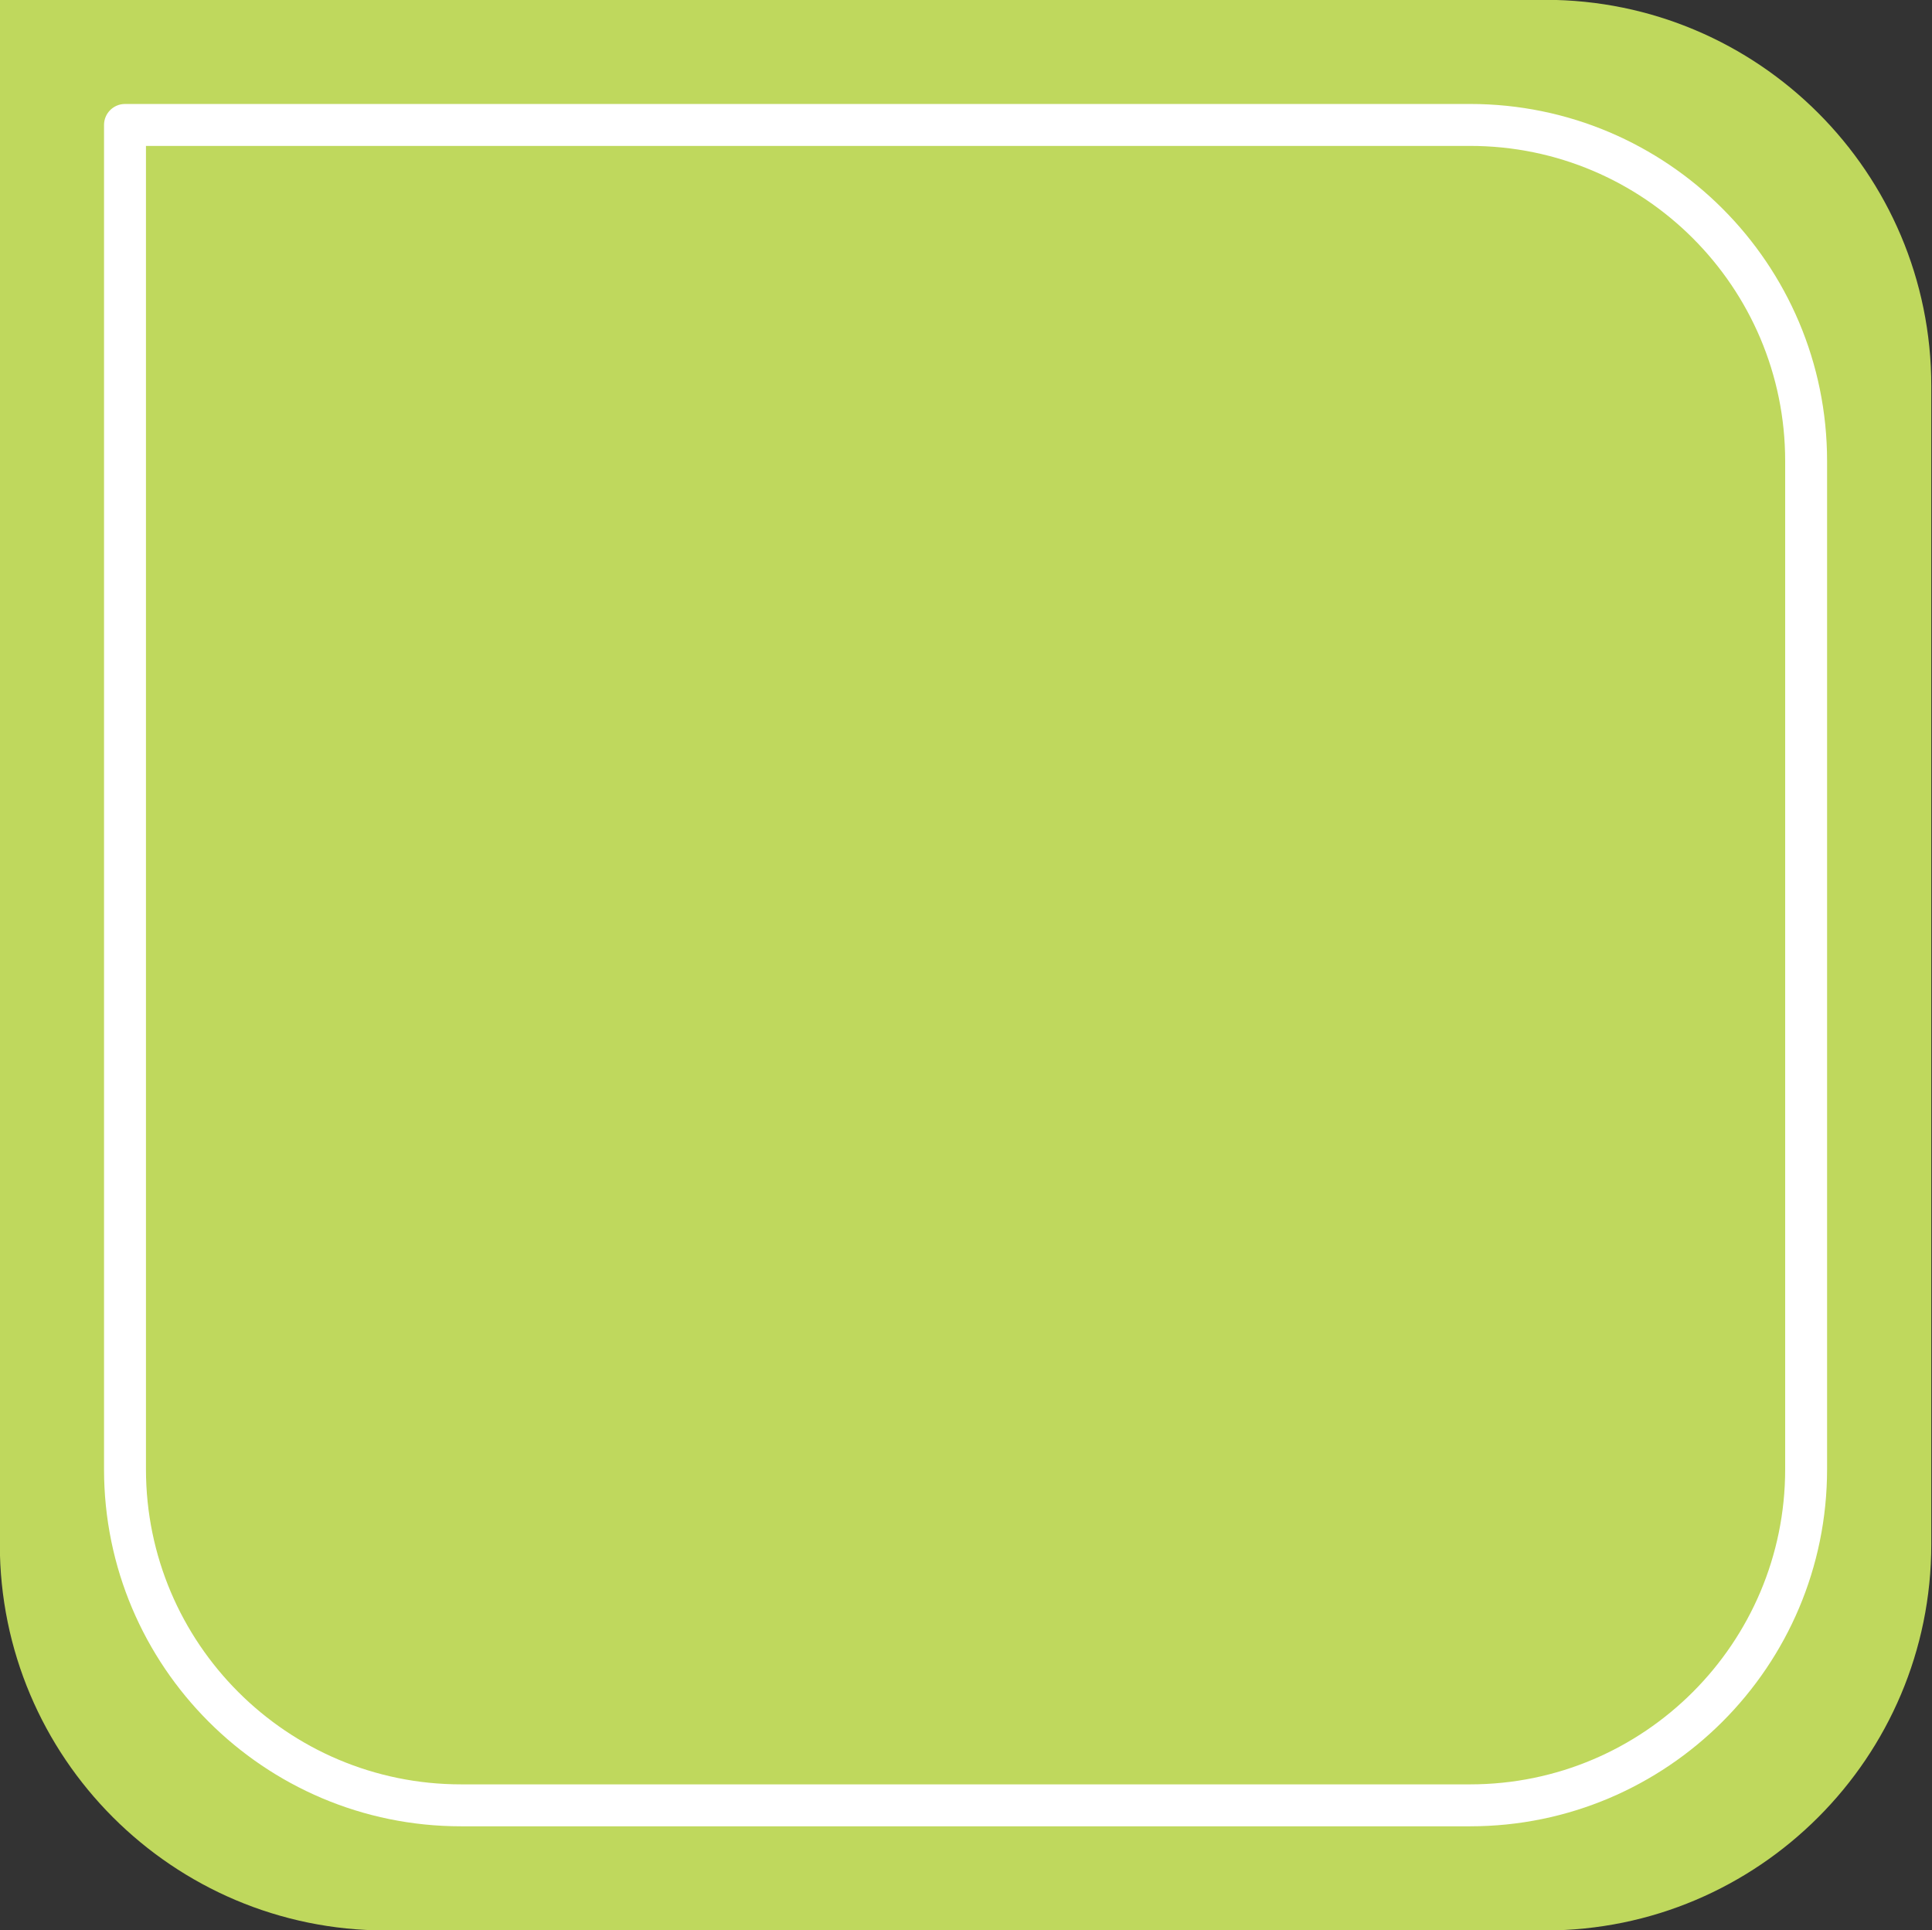
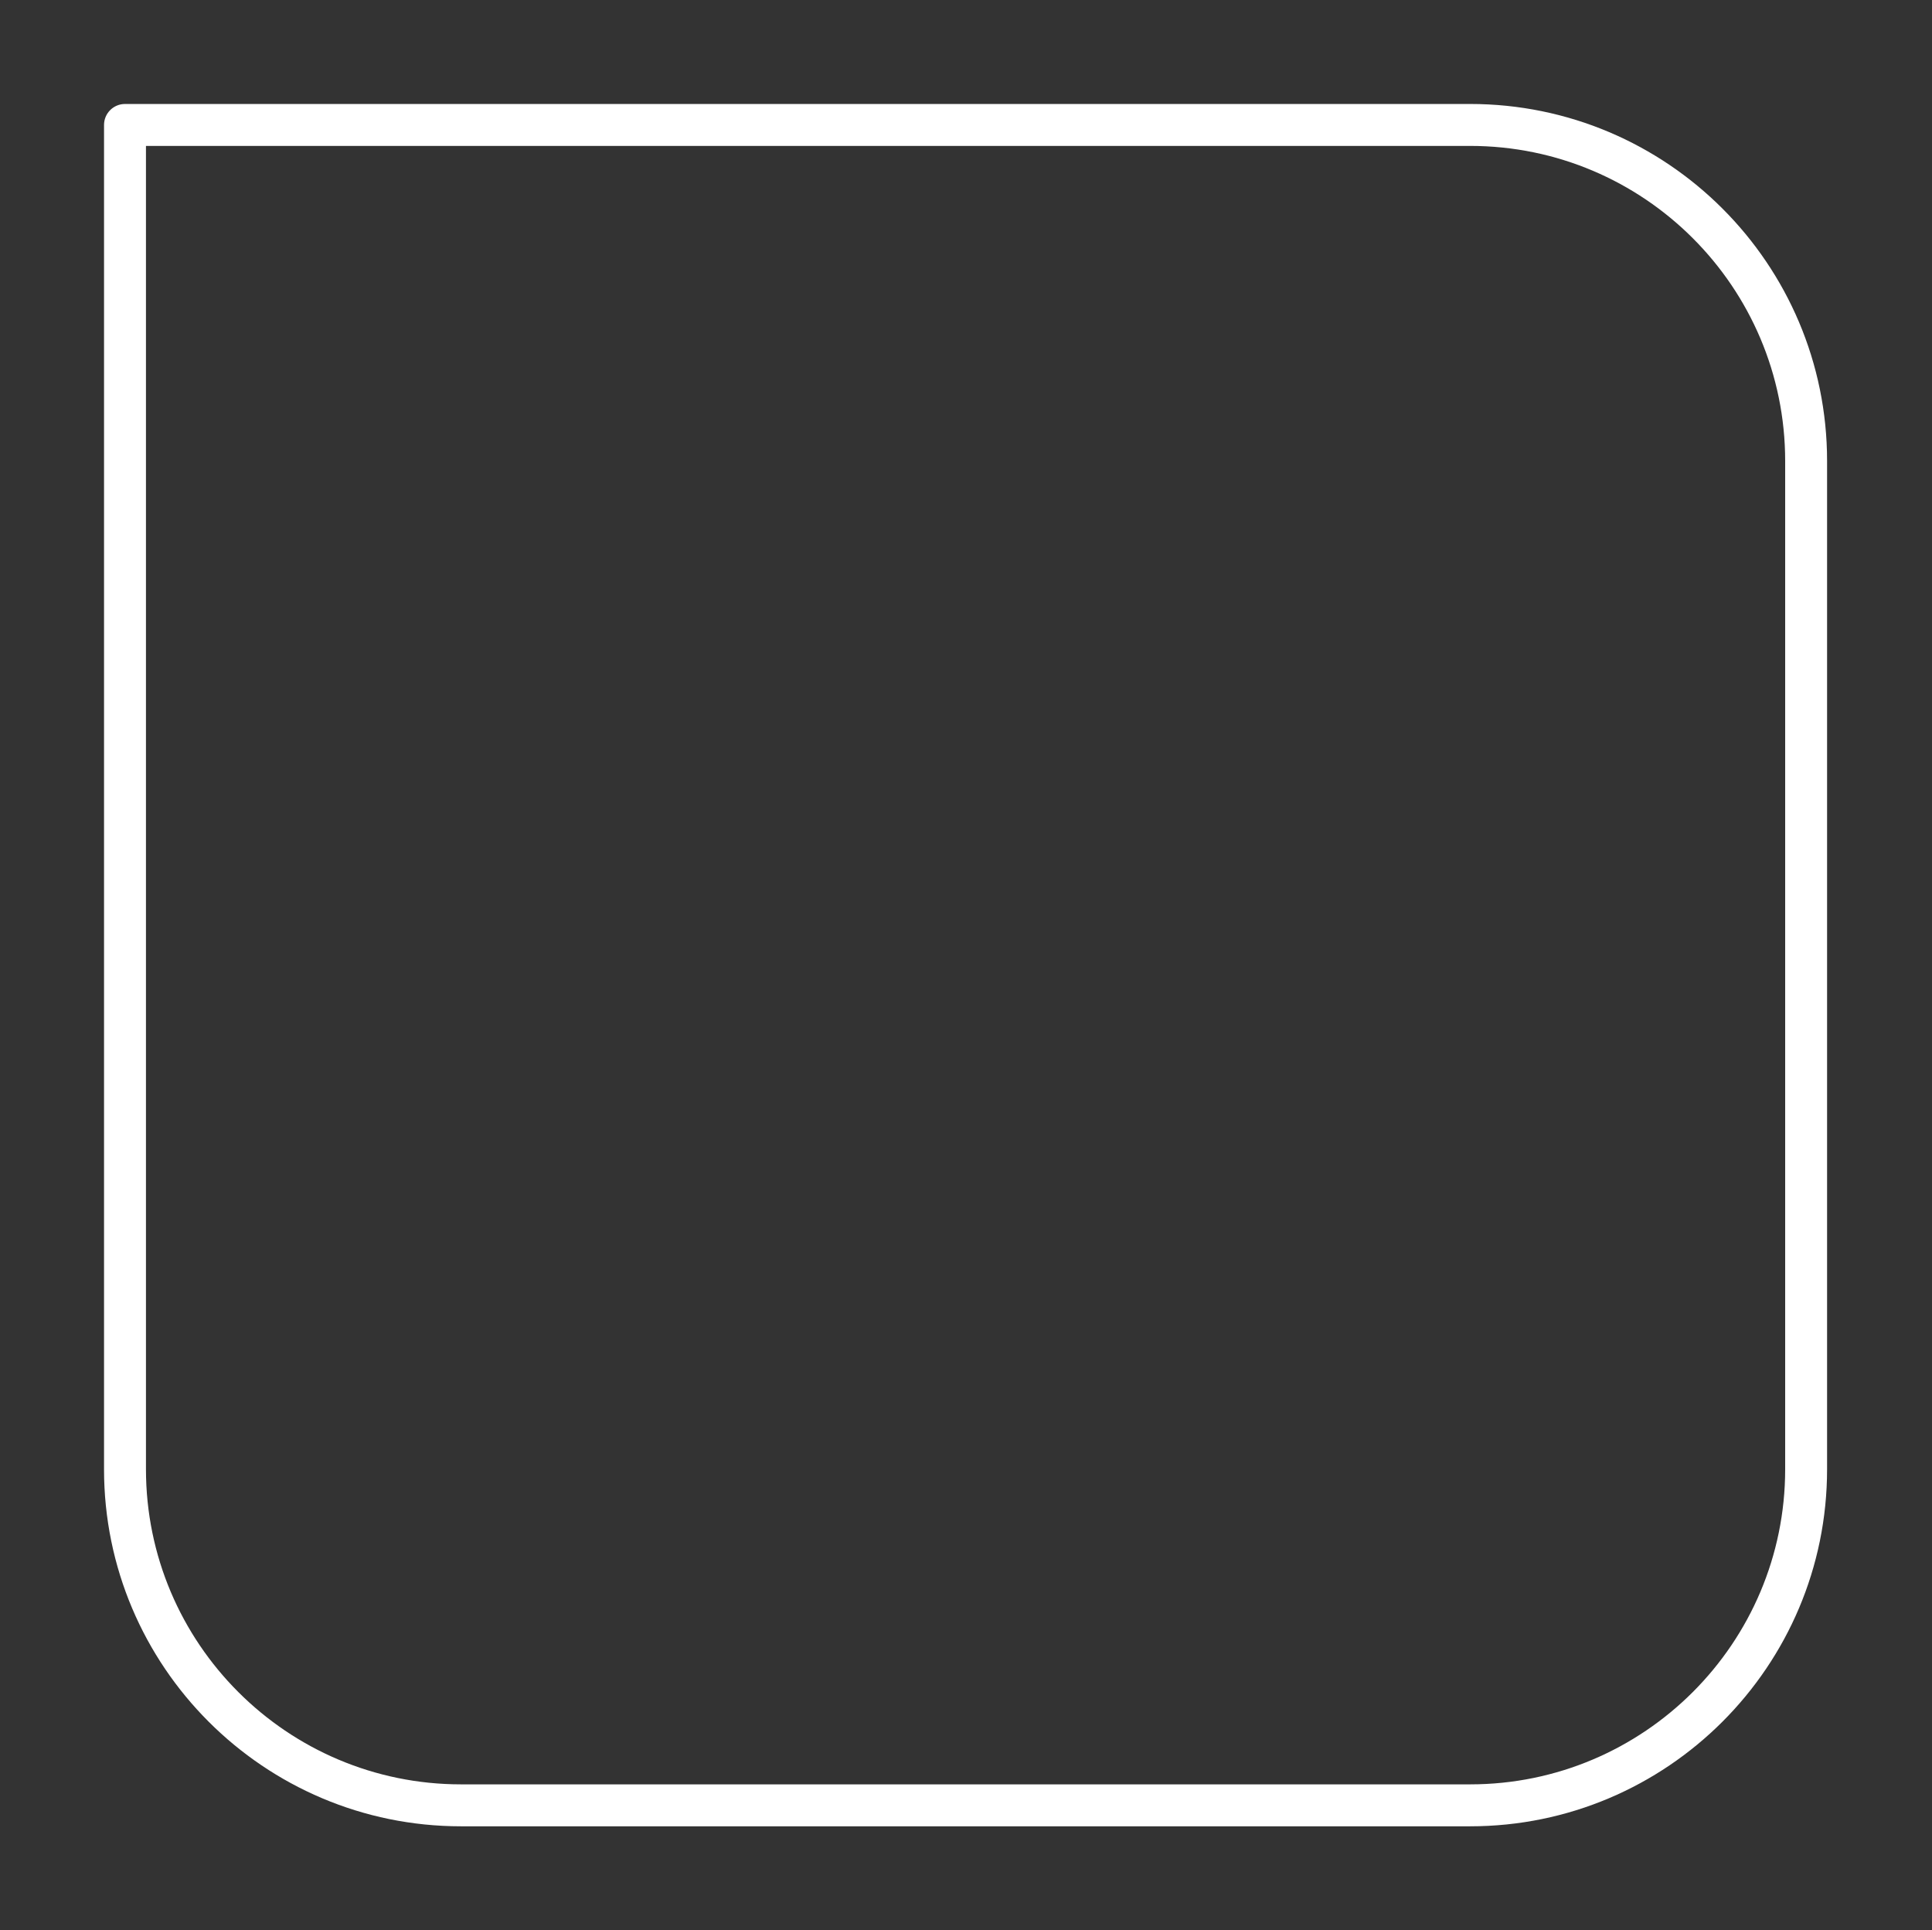
<svg xmlns="http://www.w3.org/2000/svg" clip-rule="evenodd" fill="#000000" fill-rule="evenodd" height="97.9" preserveAspectRatio="xMidYMid meet" stroke-linejoin="round" stroke-miterlimit="2" version="1" viewBox="5.8 5.8 98.0 97.9" width="98" zoomAndPan="magnify">
  <rect x="5.8" y="5.8" width="98.0" height="97.9" fill="#333333" stroke="none" />
  <g>
    <g id="change1_1">
-       <path d="M103.764,84.122c0,10.808 -8.774,19.583 -19.582,19.583l-58.808,0c-10.808,0 -19.583,-8.775 -19.583,-19.583l0,-78.331l78.391,0c10.808,0 19.582,8.775 19.582,19.583l0,58.748Z" fill="#bfd85d" />
-     </g>
+       </g>
    <g id="change2_1">
      <path d="M98.478,80.315l0,-51.134c0,-9.994 -8.113,-18.108 -18.107,-18.108l-68.23,0c-0.588,0 -1.064,0.477 -1.064,1.064l0,68.178c0,9.994 8.114,18.108 18.108,18.108c0,0 51.186,0 51.186,0c9.994,0 18.107,-8.114 18.107,-18.108Zm-2.126,0c-0,8.82 -7.161,15.981 -15.981,15.981l-51.186,0c-8.82,0 -15.981,-7.161 -15.981,-15.981l-0,-67.115c-0,0 67.167,0 67.167,0c8.82,0 15.981,7.161 15.981,15.981l-0,51.134Z" fill="#ffffff" />
    </g>
  </g>
</svg>